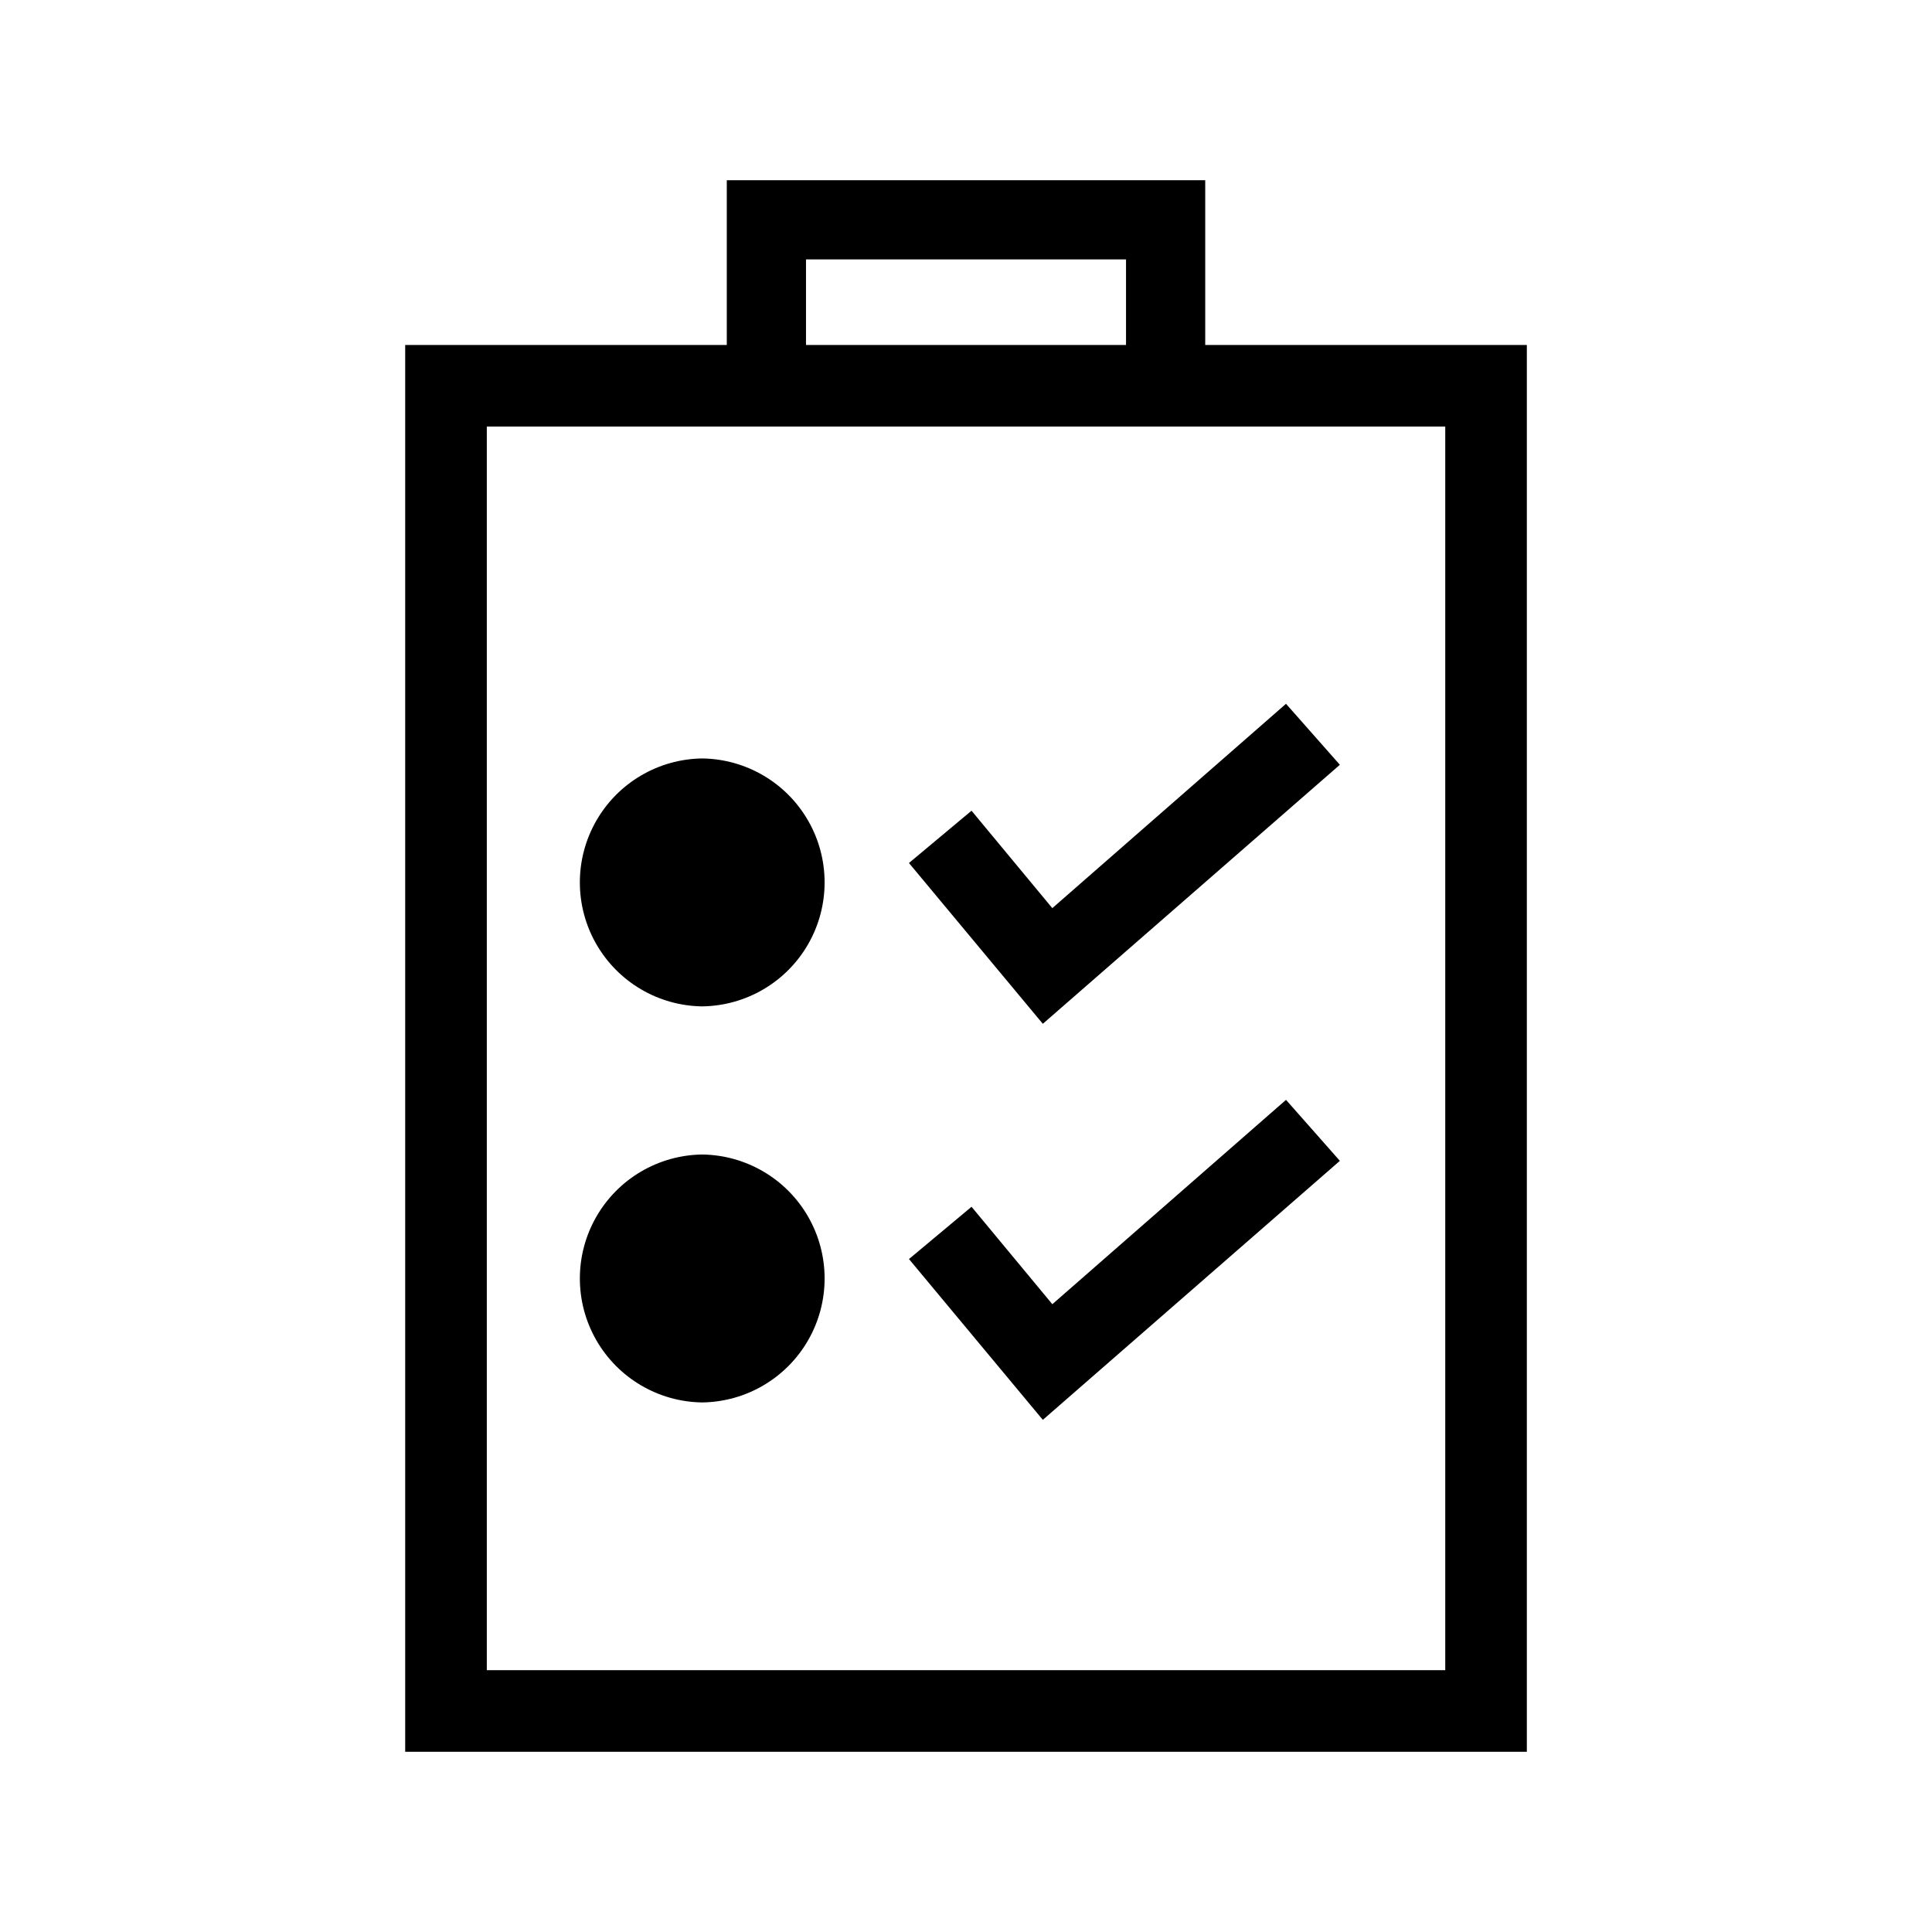
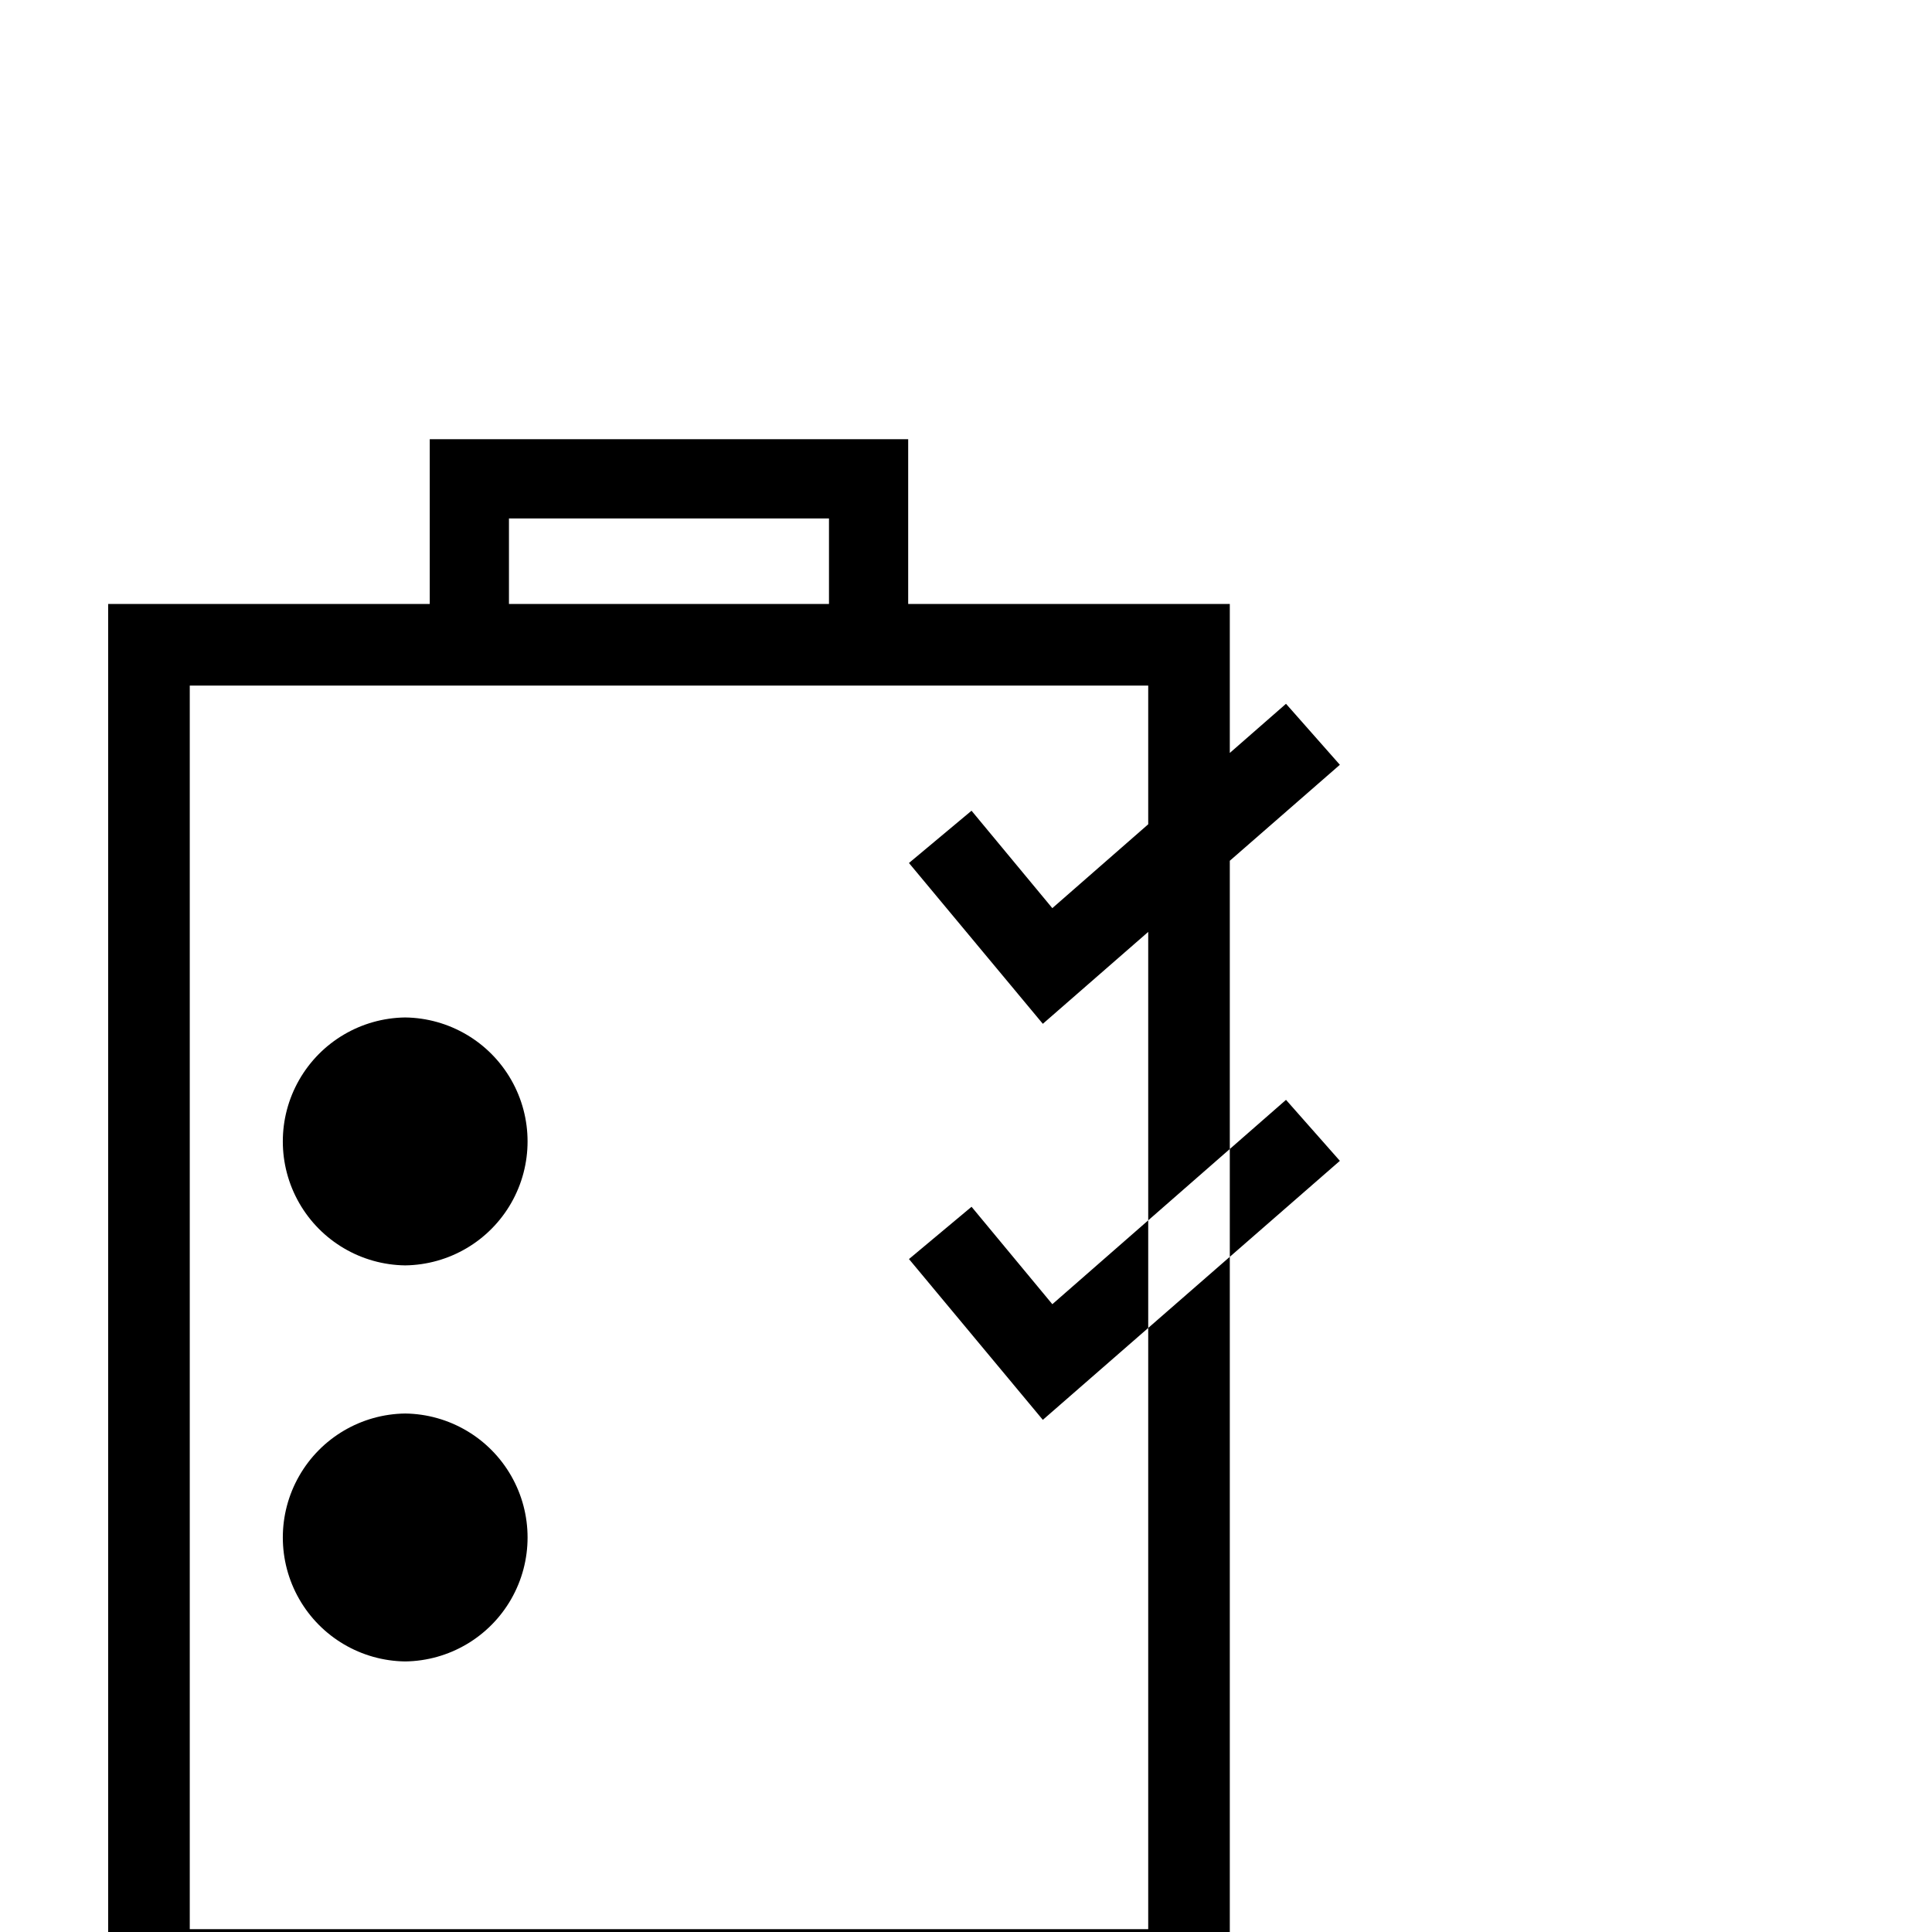
<svg xmlns="http://www.w3.org/2000/svg" fill="#000000" width="800px" height="800px" version="1.1" viewBox="144 144 512 512">
-   <path d="m420.36 415.32-35.477-42.617 16.582-13.855 21.41 25.82 61.93-54.156 14.273 16.164zm78.719 36.316-14.273-16.164-61.926 54.156-21.41-25.82-16.582 13.855 35.473 42.613zm-168.98 64.023c11.637-0.148 22.328-6.445 28.102-16.547 5.773-10.102 5.773-22.508 0-32.609-5.773-10.105-16.465-16.398-28.102-16.547-11.637 0.148-22.324 6.441-28.098 16.547-5.777 10.102-5.777 22.508 0 32.609 5.773 10.102 16.461 16.398 28.098 16.547zm218.53-280.24v372.82h-297.25v-372.82h85.227v-43.664h126.79v43.664zm-191.03 0h84.809v-22.672h-84.809zm169.41 21.621h-254v329.57h254zm-196.91 153.66c11.637-0.148 22.328-6.441 28.102-16.547 5.773-10.102 5.773-22.508 0-32.609-5.773-10.102-16.465-16.398-28.102-16.547-11.637 0.148-22.324 6.445-28.098 16.547-5.777 10.102-5.777 22.508 0 32.609 5.773 10.105 16.461 16.398 28.098 16.547z" />
+   <path d="m420.36 415.32-35.477-42.617 16.582-13.855 21.41 25.82 61.93-54.156 14.273 16.164zm78.719 36.316-14.273-16.164-61.926 54.156-21.41-25.82-16.582 13.855 35.473 42.613m-168.98 64.023c11.637-0.148 22.328-6.445 28.102-16.547 5.773-10.102 5.773-22.508 0-32.609-5.773-10.105-16.465-16.398-28.102-16.547-11.637 0.148-22.324 6.441-28.098 16.547-5.777 10.102-5.777 22.508 0 32.609 5.773 10.102 16.461 16.398 28.098 16.547zm218.53-280.24v372.82h-297.25v-372.82h85.227v-43.664h126.79v43.664zm-191.03 0h84.809v-22.672h-84.809zm169.41 21.621h-254v329.57h254zm-196.91 153.66c11.637-0.148 22.328-6.441 28.102-16.547 5.773-10.102 5.773-22.508 0-32.609-5.773-10.102-16.465-16.398-28.102-16.547-11.637 0.148-22.324 6.445-28.098 16.547-5.777 10.102-5.777 22.508 0 32.609 5.773 10.105 16.461 16.398 28.098 16.547z" />
</svg>